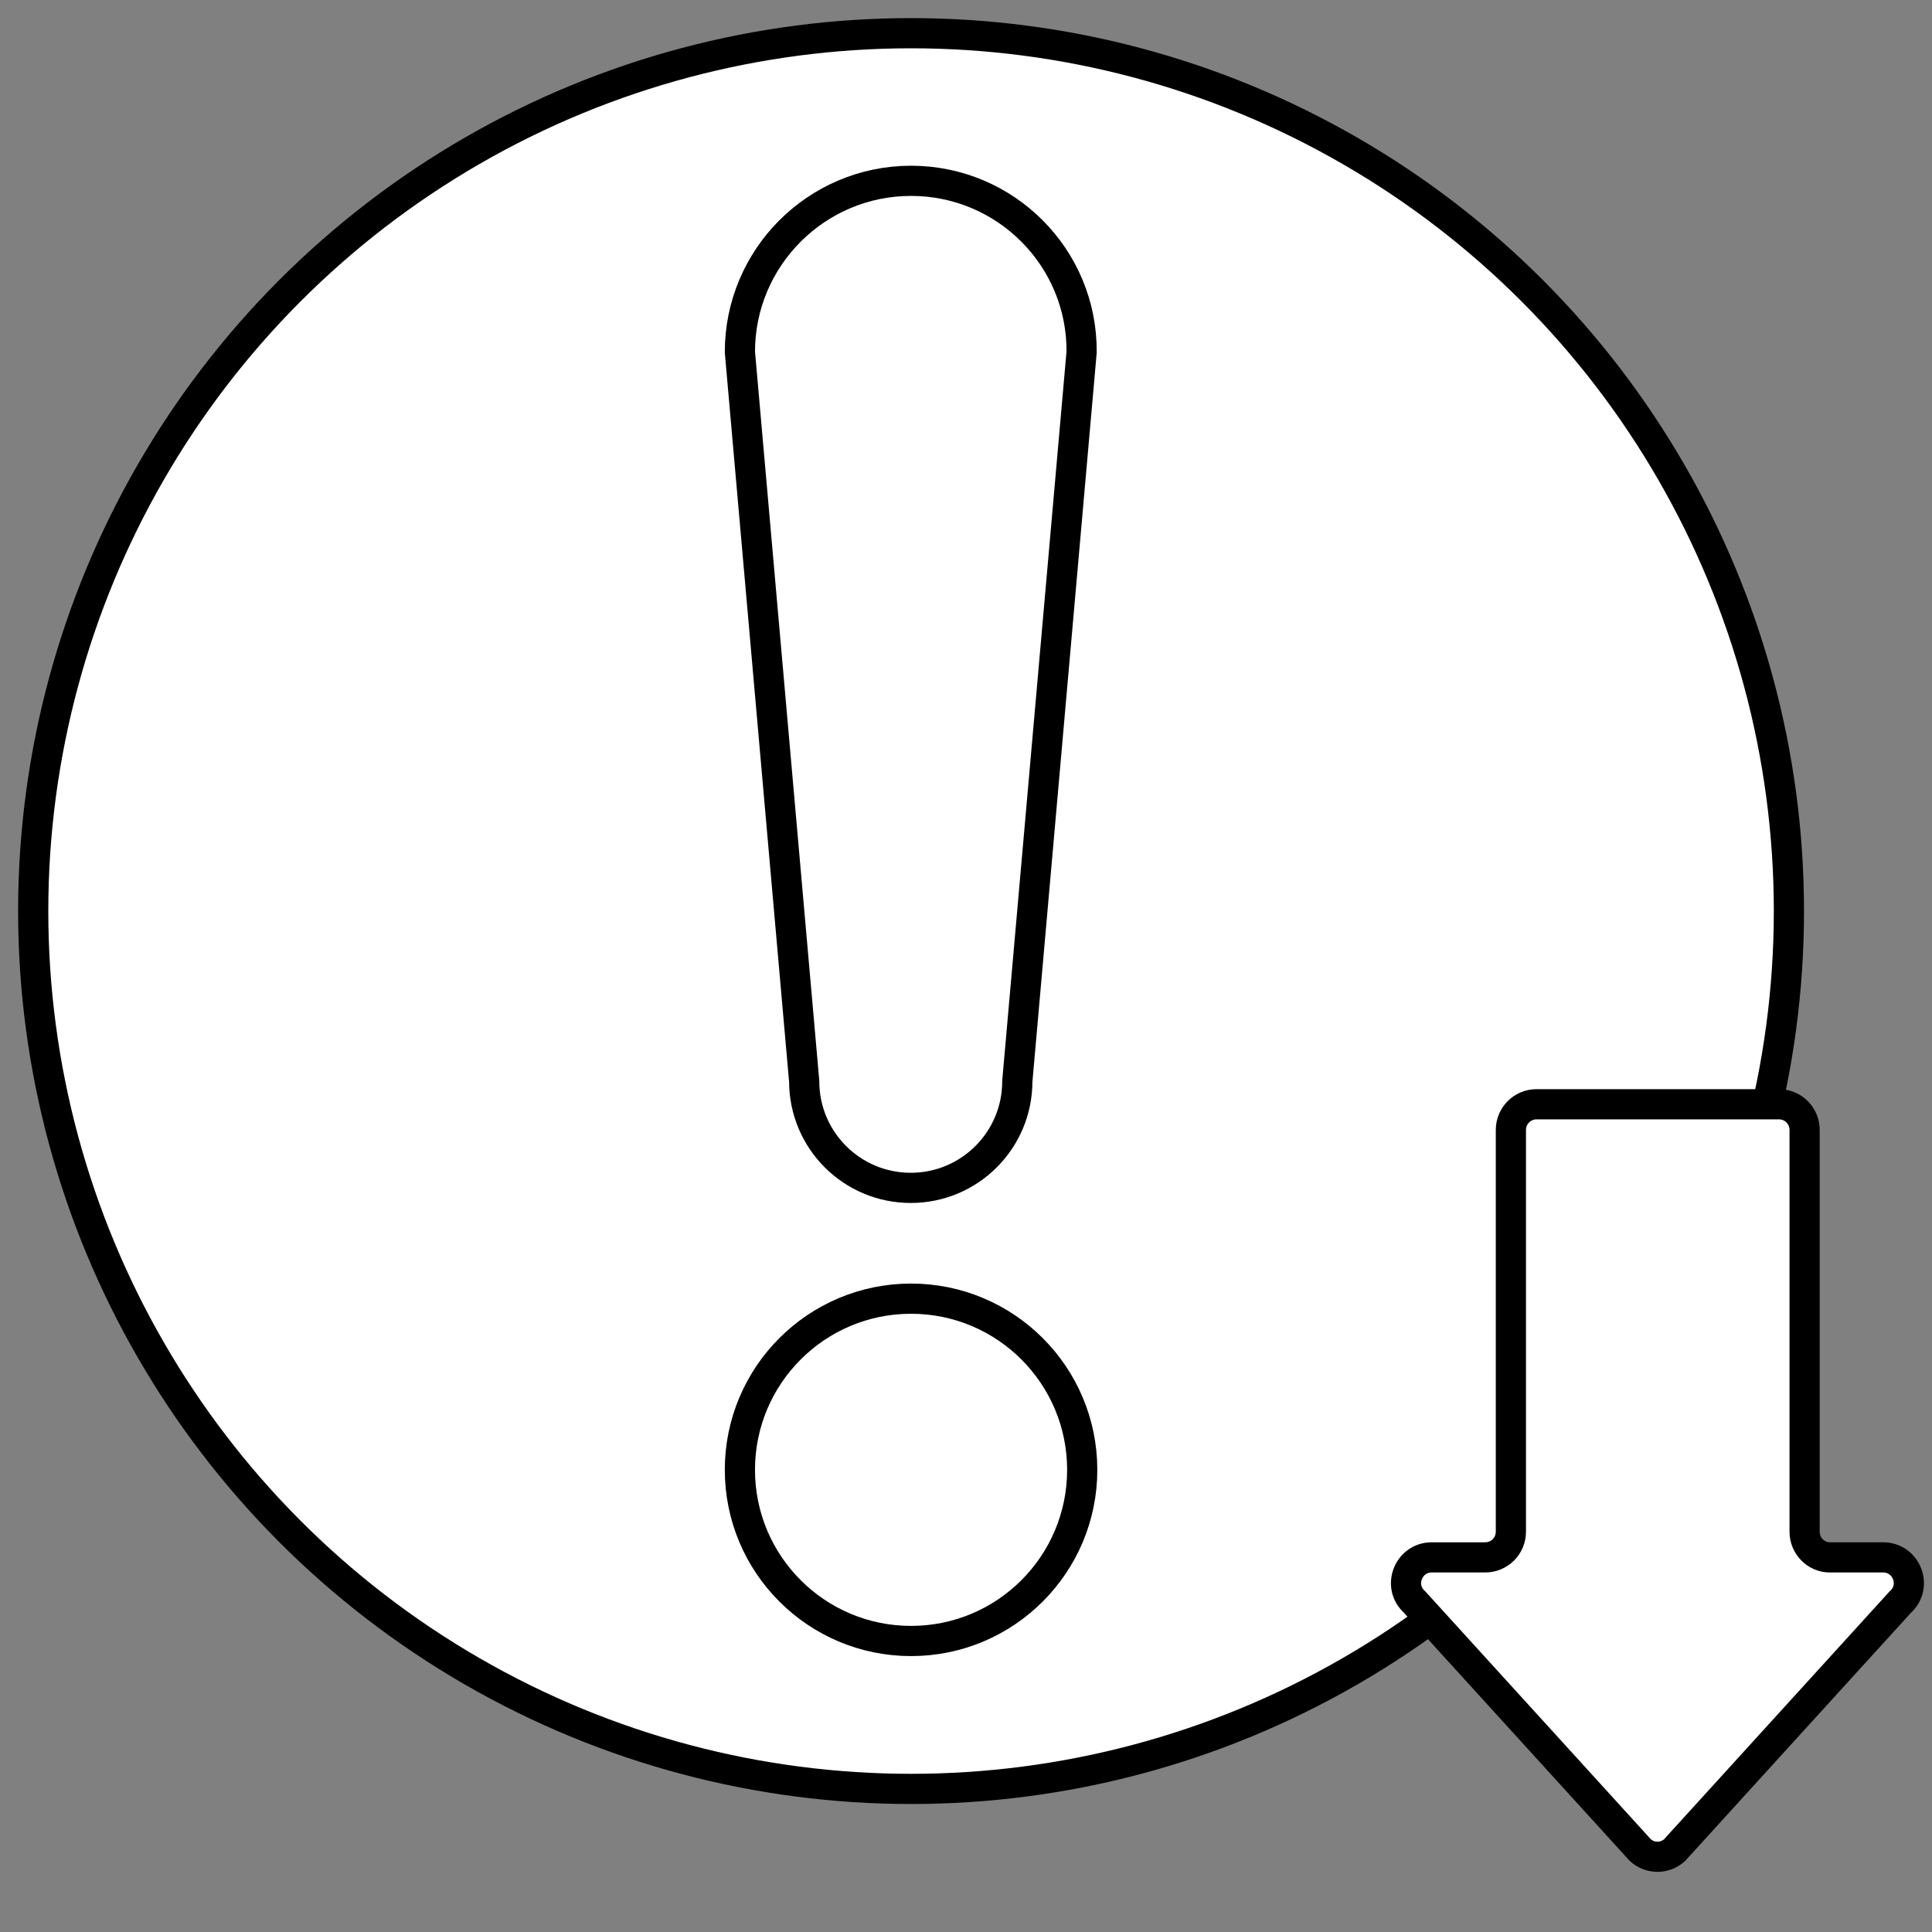
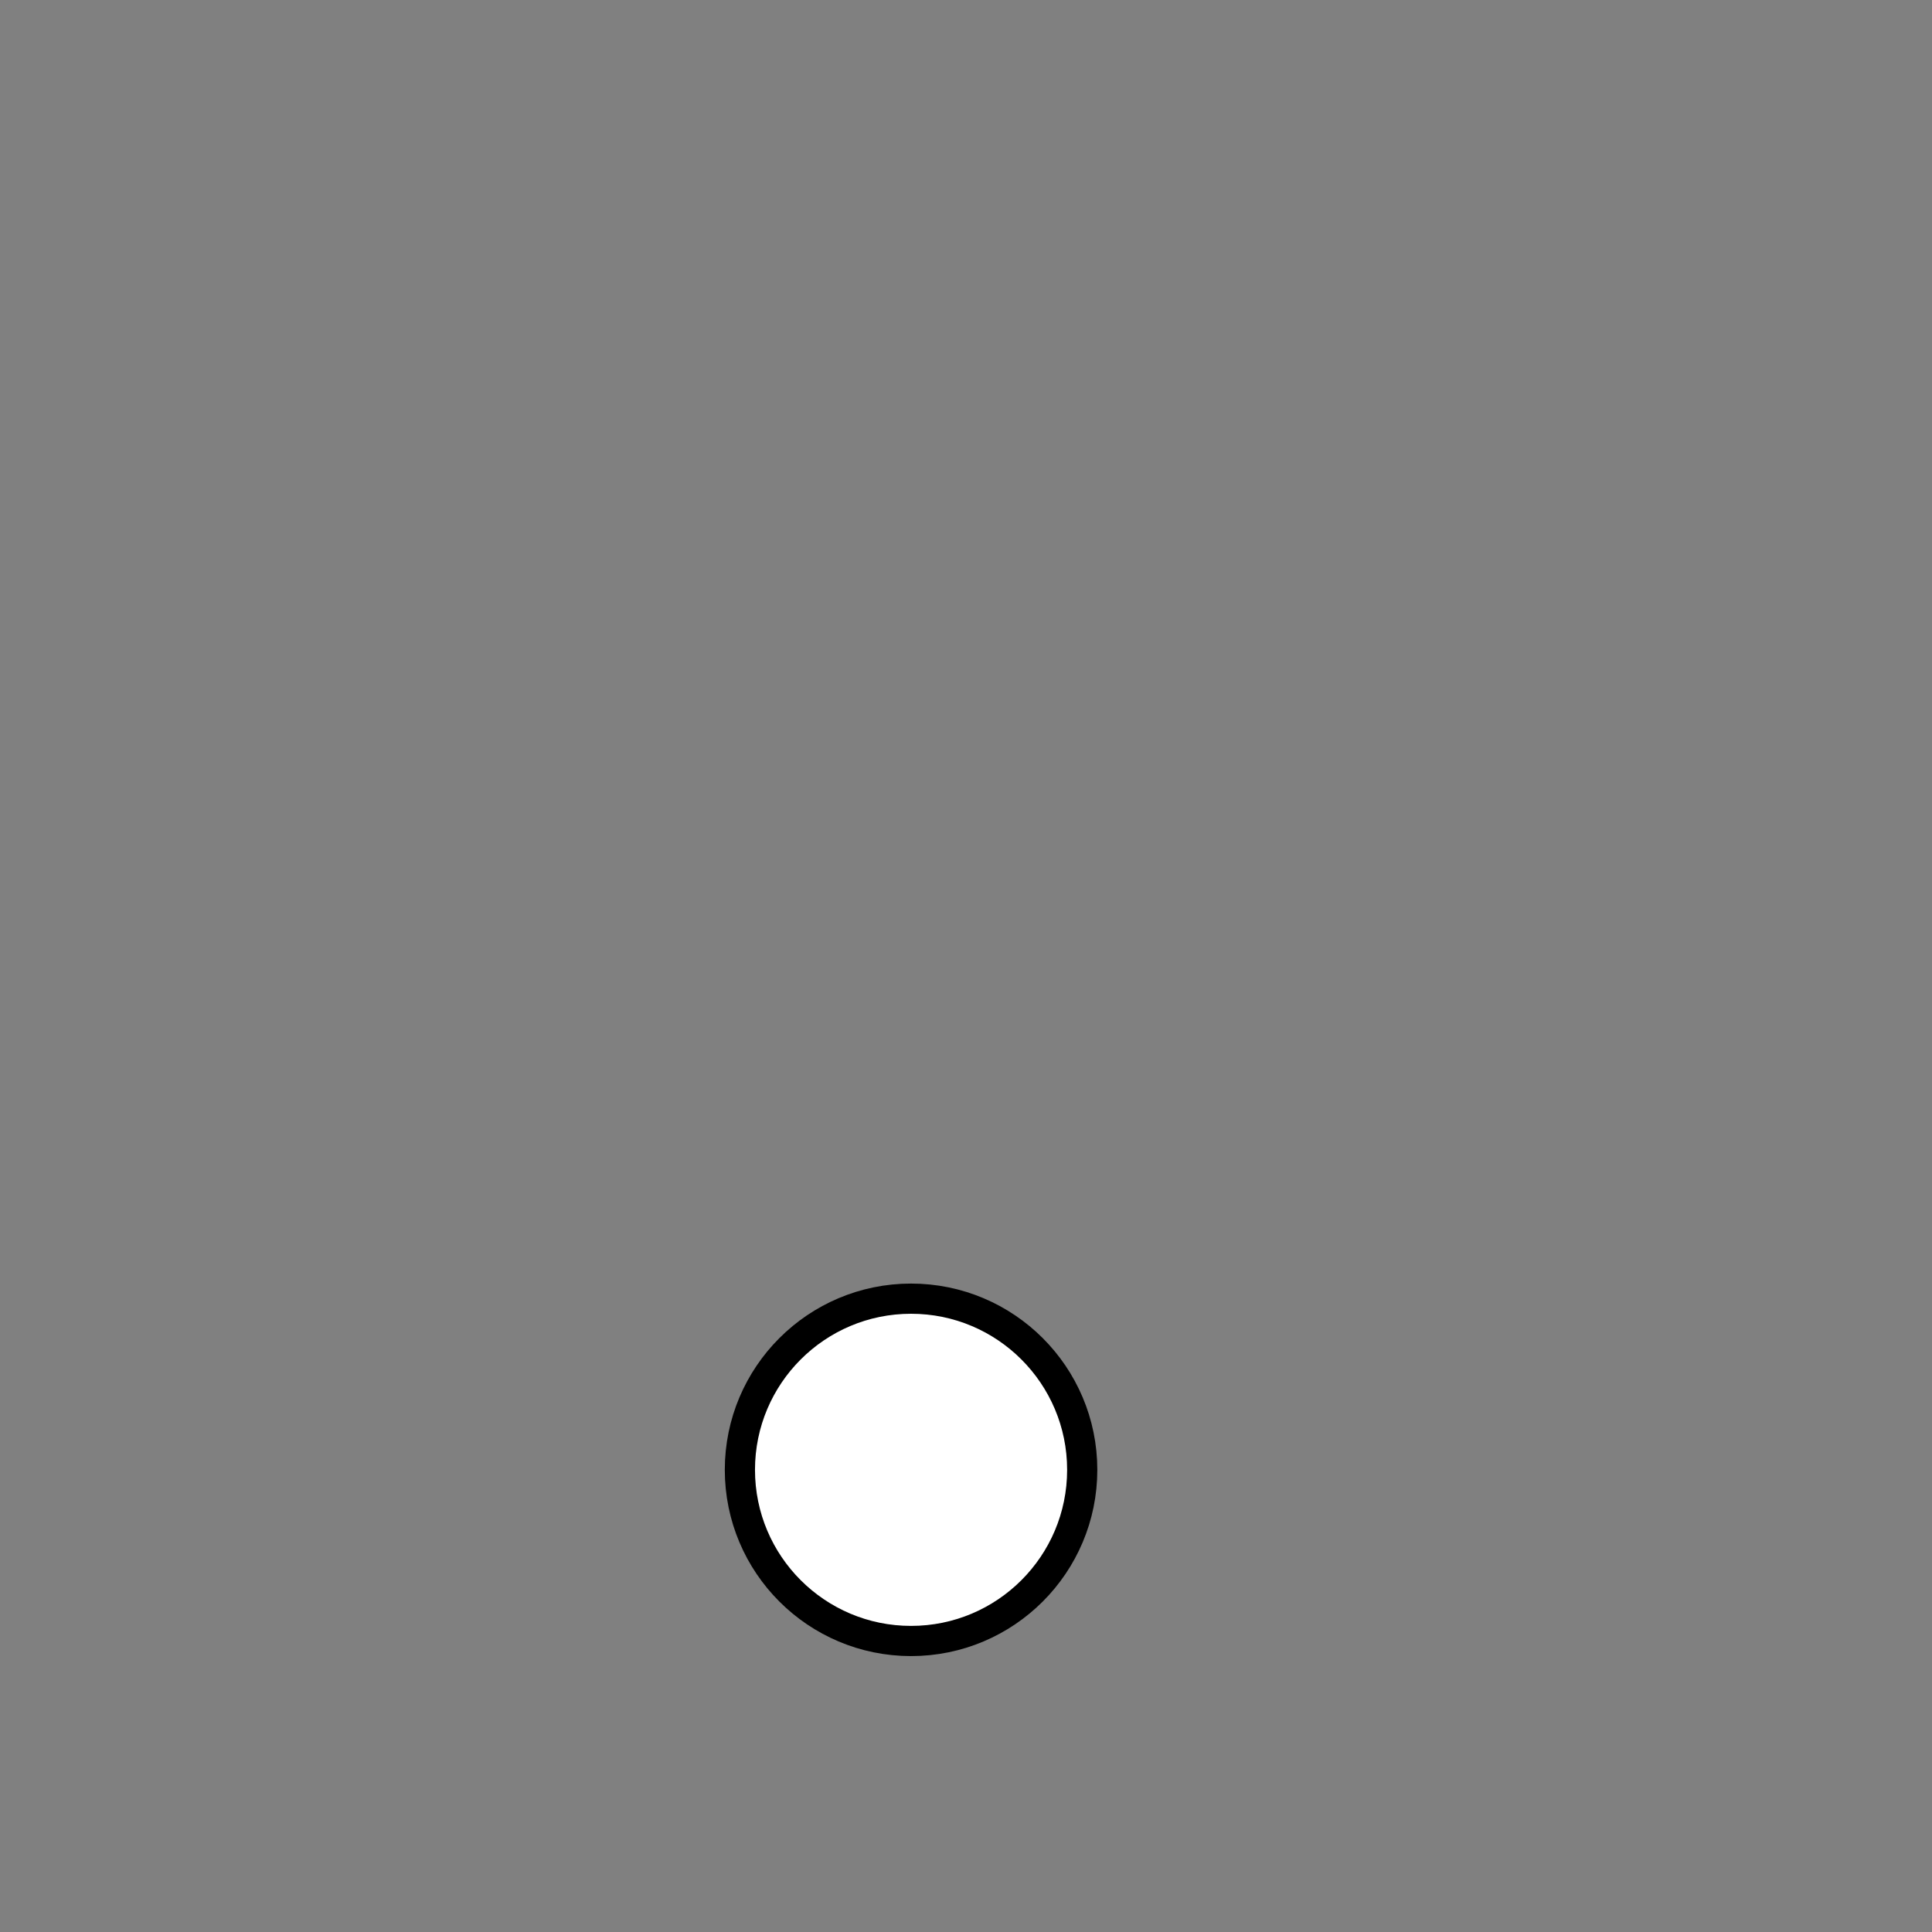
<svg xmlns="http://www.w3.org/2000/svg" version="1.1" id="Layer_1" x="0px" y="0px" viewBox="0 0 64 64" style="enable-background:new 0 0 64 64;" xml:space="preserve">
  <rect x="0" y="0" width="64" height="64" fill="#808080" stroke="none" />
  <style type="text/css">
	.st0{fill:#FFFFFF;stroke:#000000;stroke-linejoin:round;}
	.st1{fill:#FFFFFF;stroke:#000000;}
	.st2{fill:#FFFFFF;}
</style>
-   <circle class="st1" cx="30.18" cy="30.18" r="29.08" />
-   <path class="st1" d="M59.78,50.74V37.43c0-0.47-0.38-0.85-0.85-0.85H50.9c-0.47,0-0.85,0.38-0.85,0.85v13.31  c0,0.47-0.38,0.85-0.85,0.85h-1.77c-0.78,0-1.15,0.96-0.57,1.48l7.48,8.22c0.32,0.29,0.81,0.29,1.13,0l7.48-8.22  c0.58-0.52,0.21-1.48-0.57-1.48h-1.77C60.16,51.59,59.78,51.21,59.78,50.74z" />
  <g>
    <circle class="st1" cx="30.18" cy="48.69" r="5.67" />
-     <path class="st1" d="M30.18,5.99c-3.13,0-5.67,2.54-5.67,5.67l2.13,24.16c0,1.95,1.58,3.53,3.53,3.53s3.53-1.58,3.53-3.53   l2.13-24.16C35.85,8.53,33.31,5.99,30.18,5.99z" />
  </g>
</svg>